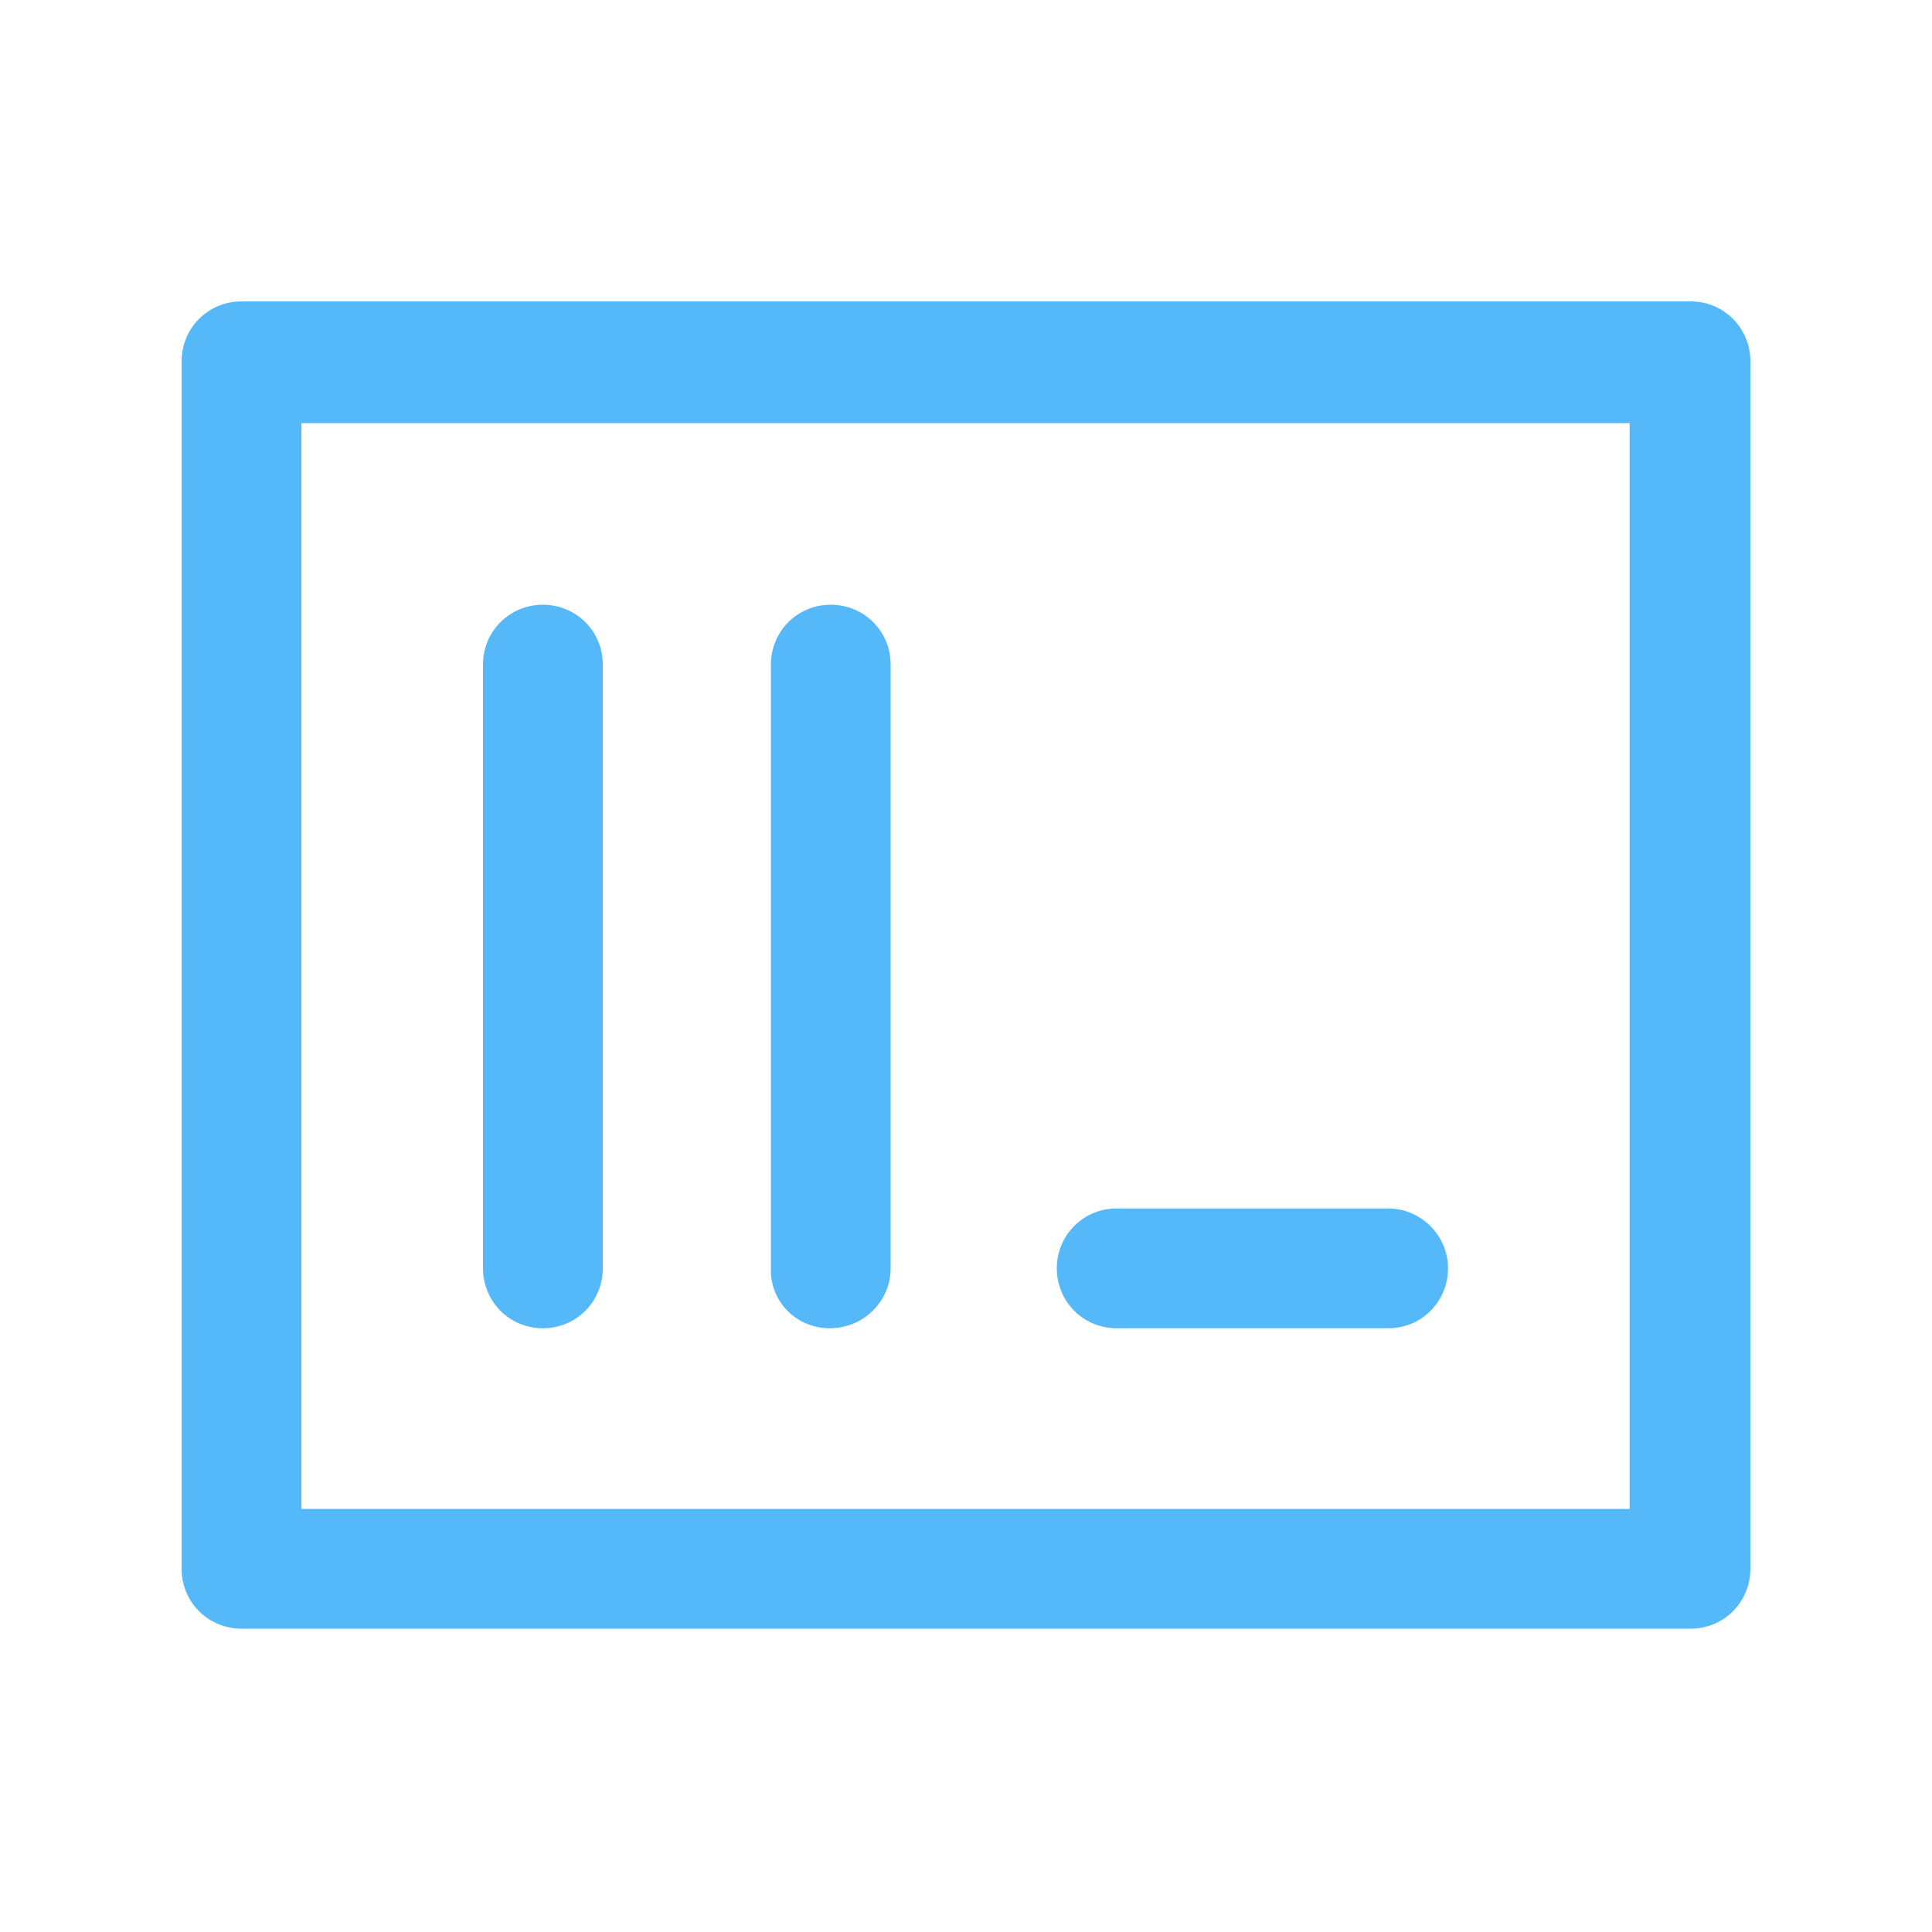
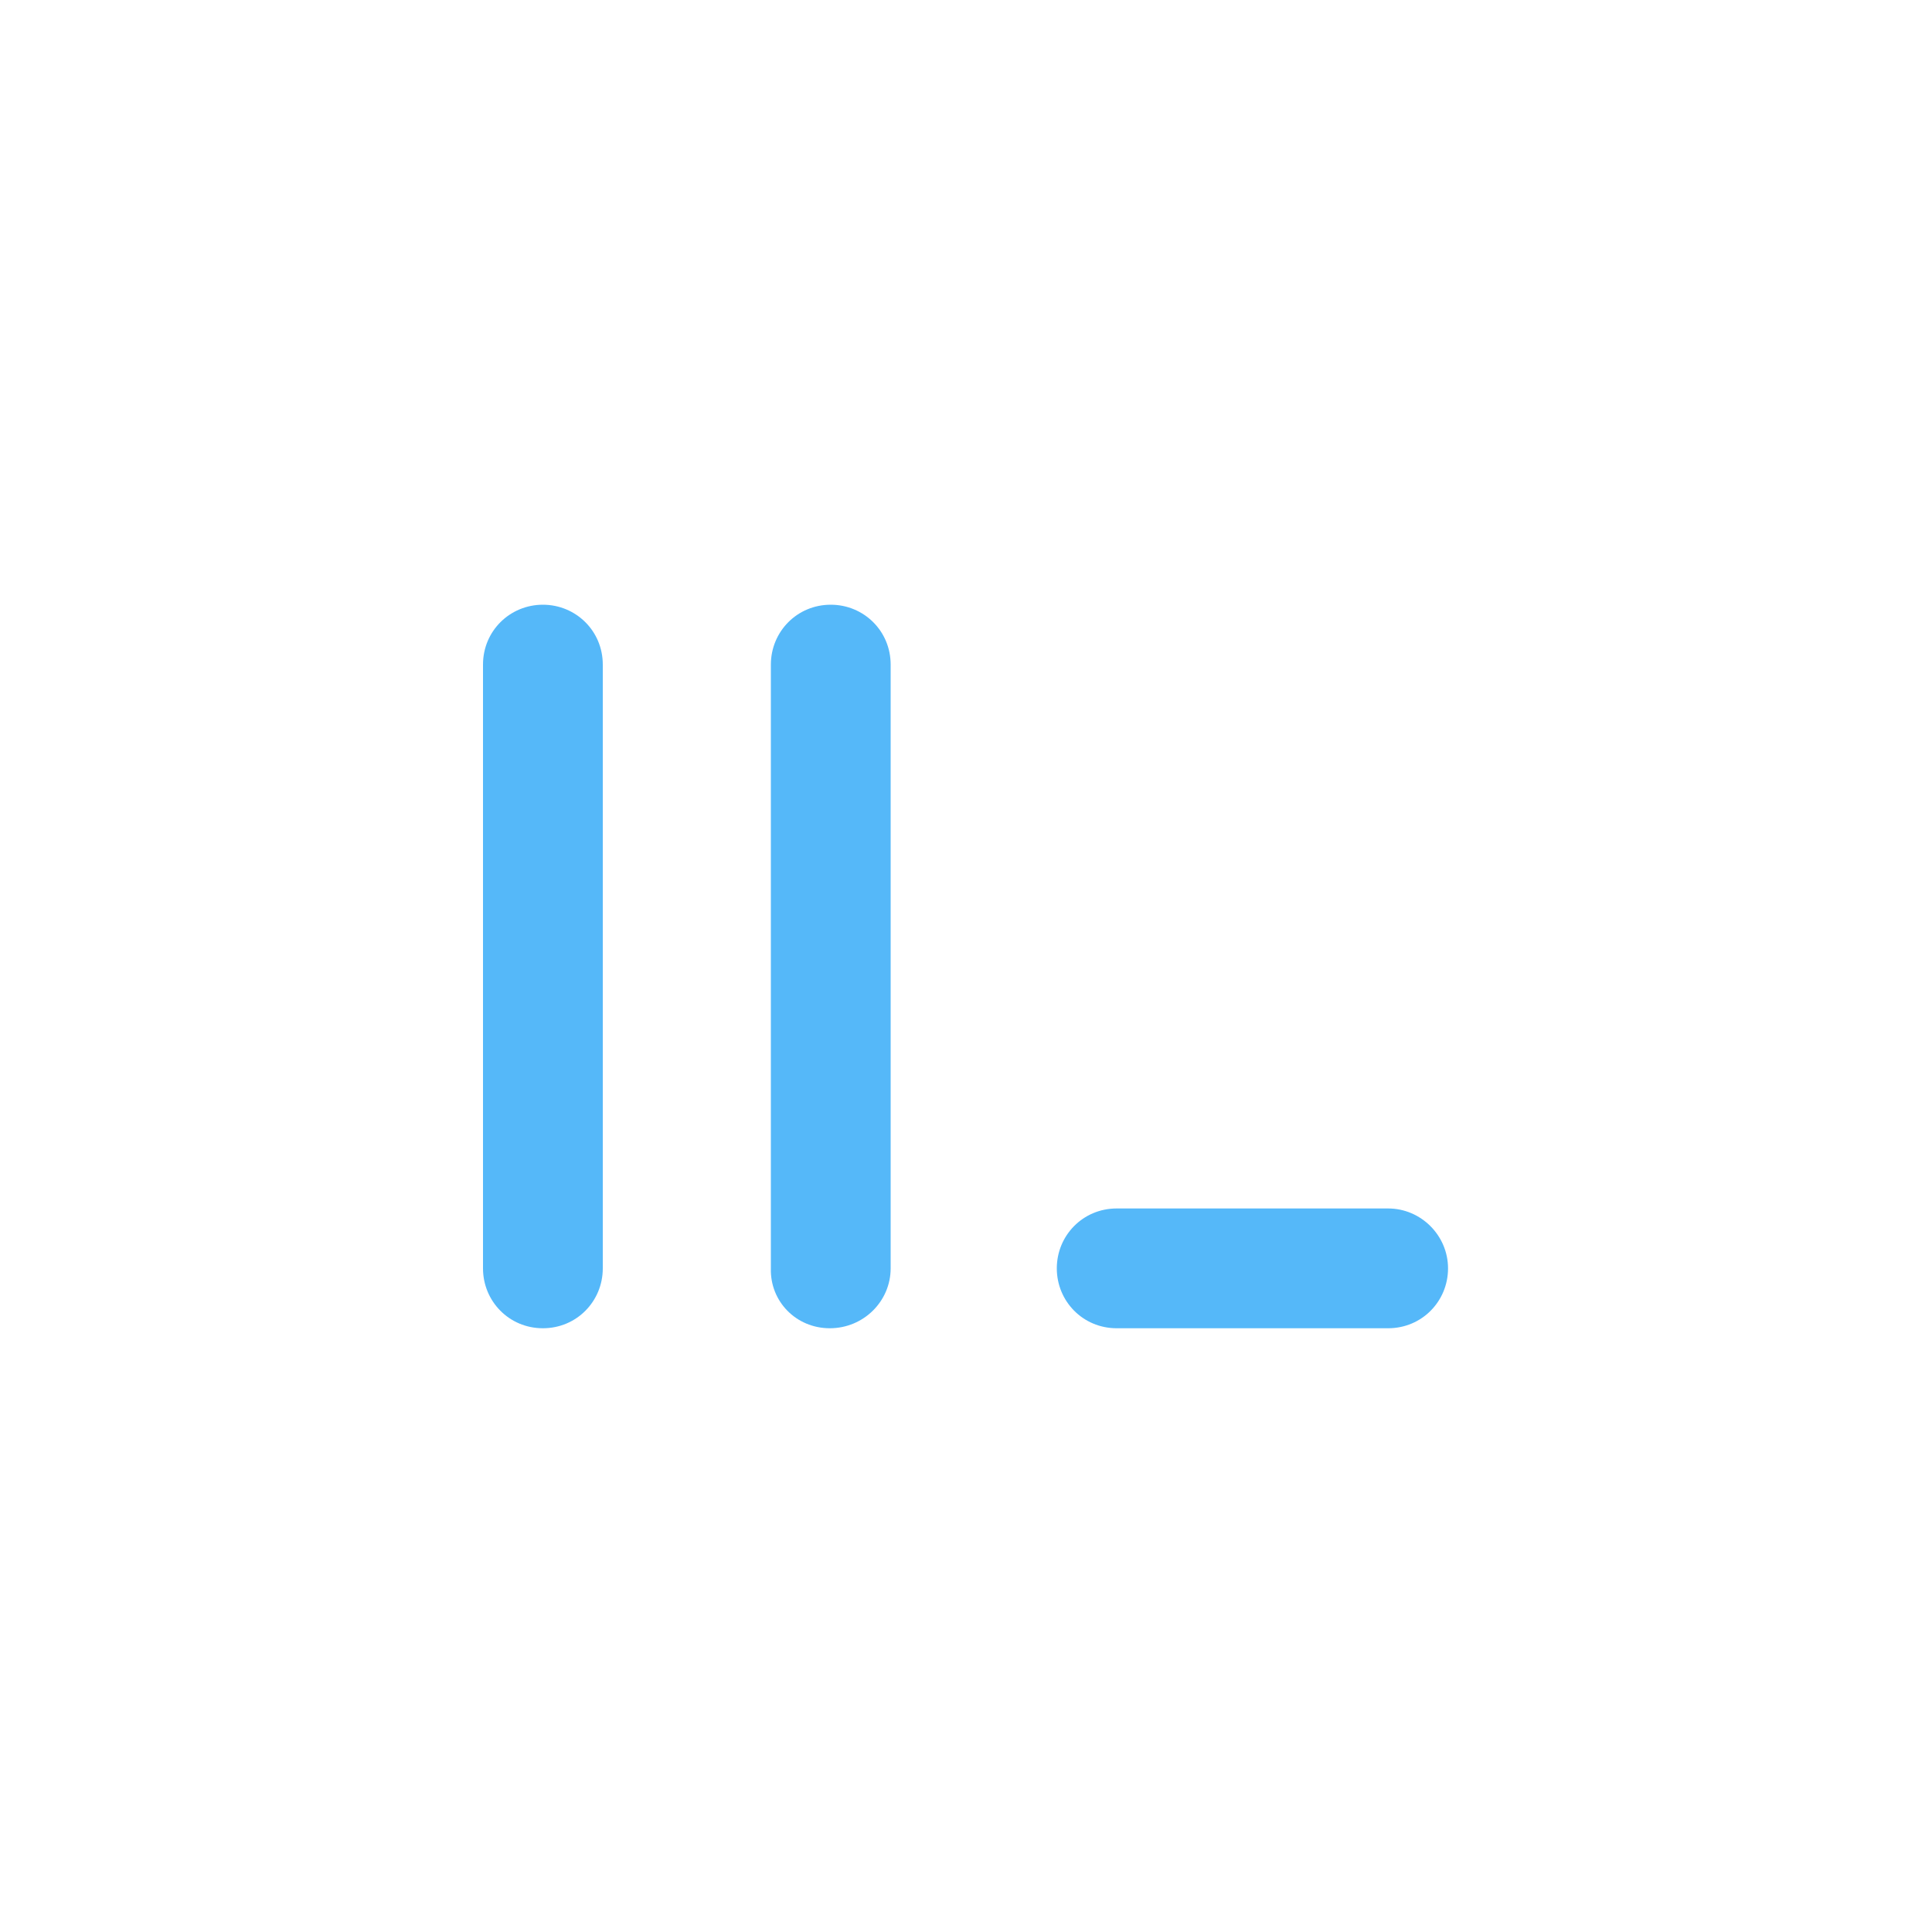
<svg xmlns="http://www.w3.org/2000/svg" t="1680595736409" class="icon" viewBox="0 0 1024 1024" version="1.1" p-id="1984" width="200" height="200">
-   <path d="M896 159.744H128c-17.92 0-31.744 14.336-31.744 31.744v640c0 17.92 14.336 31.744 31.744 31.744h768c17.92 0 31.744-14.336 31.744-31.744v-640c0-17.408-13.824-31.744-31.744-31.744z m-31.744 640H159.744V224.256h704v575.488z" fill="#55b8f9" p-id="1985" />
  <path d="M287.744 704c17.92 0 31.744-14.336 31.744-31.744V352.256c0-17.92-14.336-31.744-31.744-31.744S256 334.336 256 352.256v320c0 17.408 13.824 31.744 31.744 31.744zM439.808 704c17.92 0 32.256-14.336 32.256-31.744V352.256c0-17.92-14.336-31.744-31.744-31.744-17.92 0-31.744 14.336-31.744 31.744v320c-0.512 17.408 13.312 31.744 31.232 31.744zM591.872 704h143.872c17.92 0 31.744-14.336 31.744-31.744s-14.336-31.744-31.744-31.744h-143.872c-17.92 0-31.744 14.336-31.744 31.744s13.824 31.744 31.744 31.744z" fill="#55b8f9" p-id="1986" />
</svg>